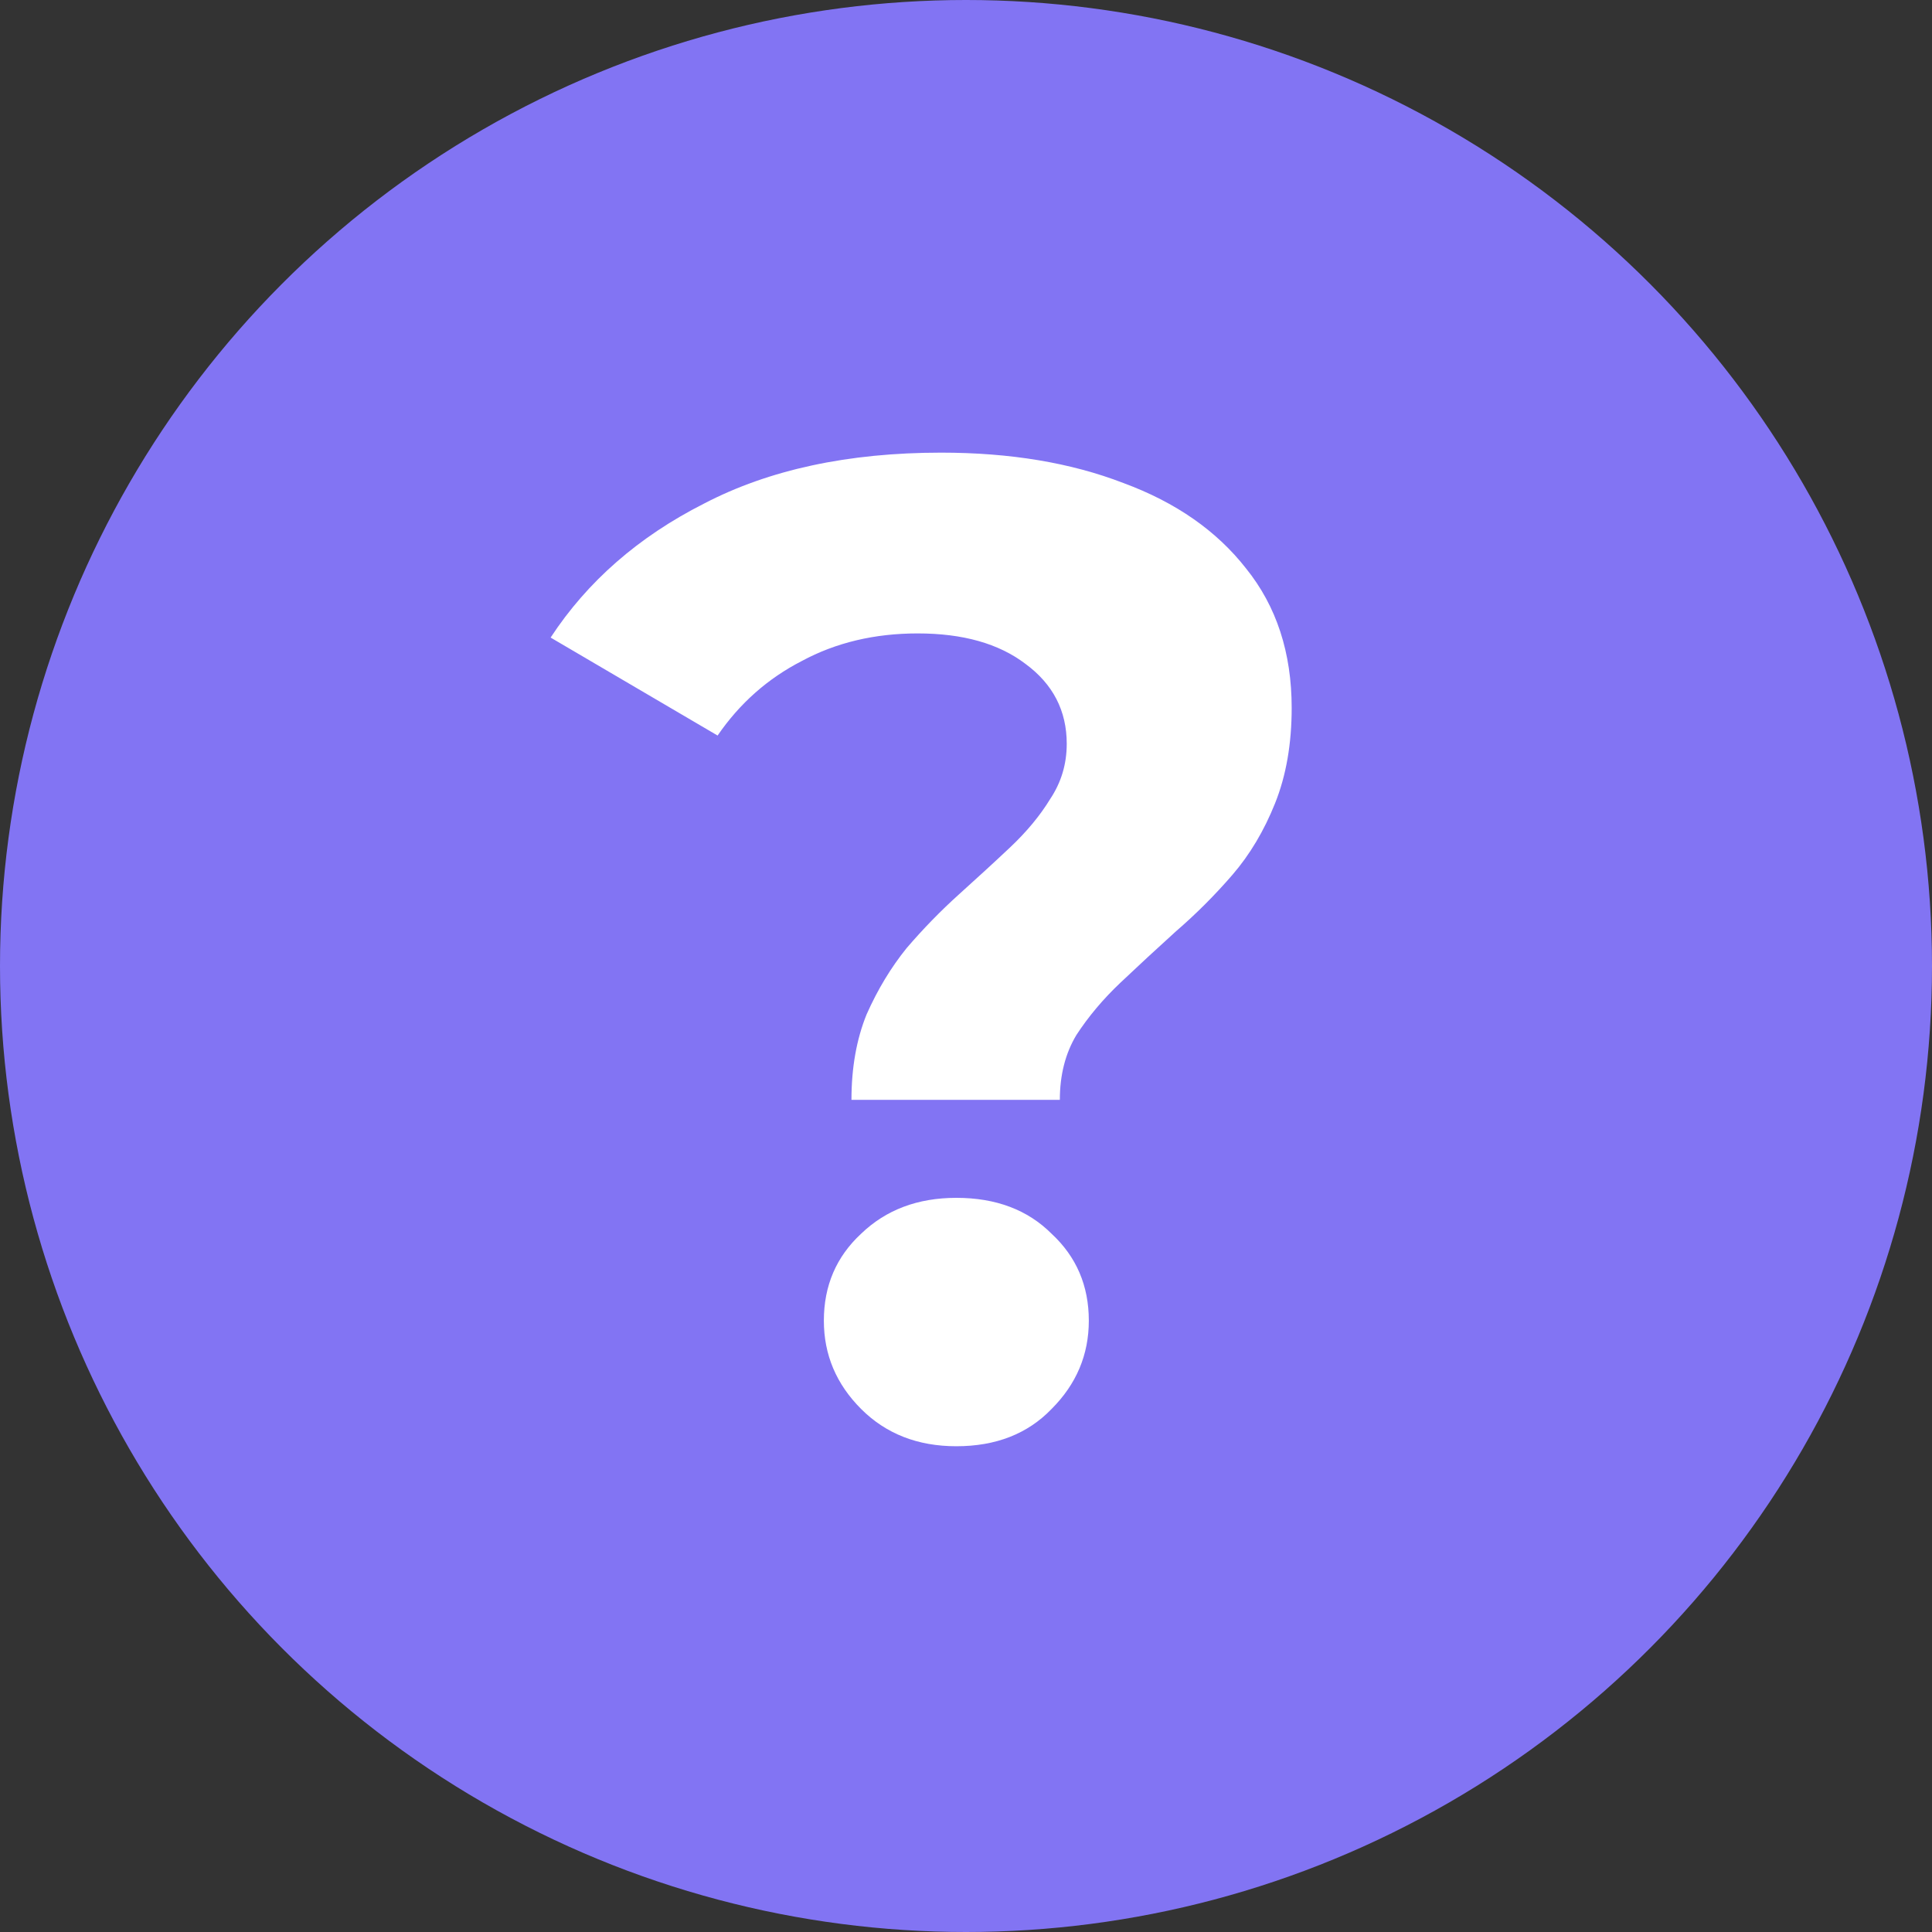
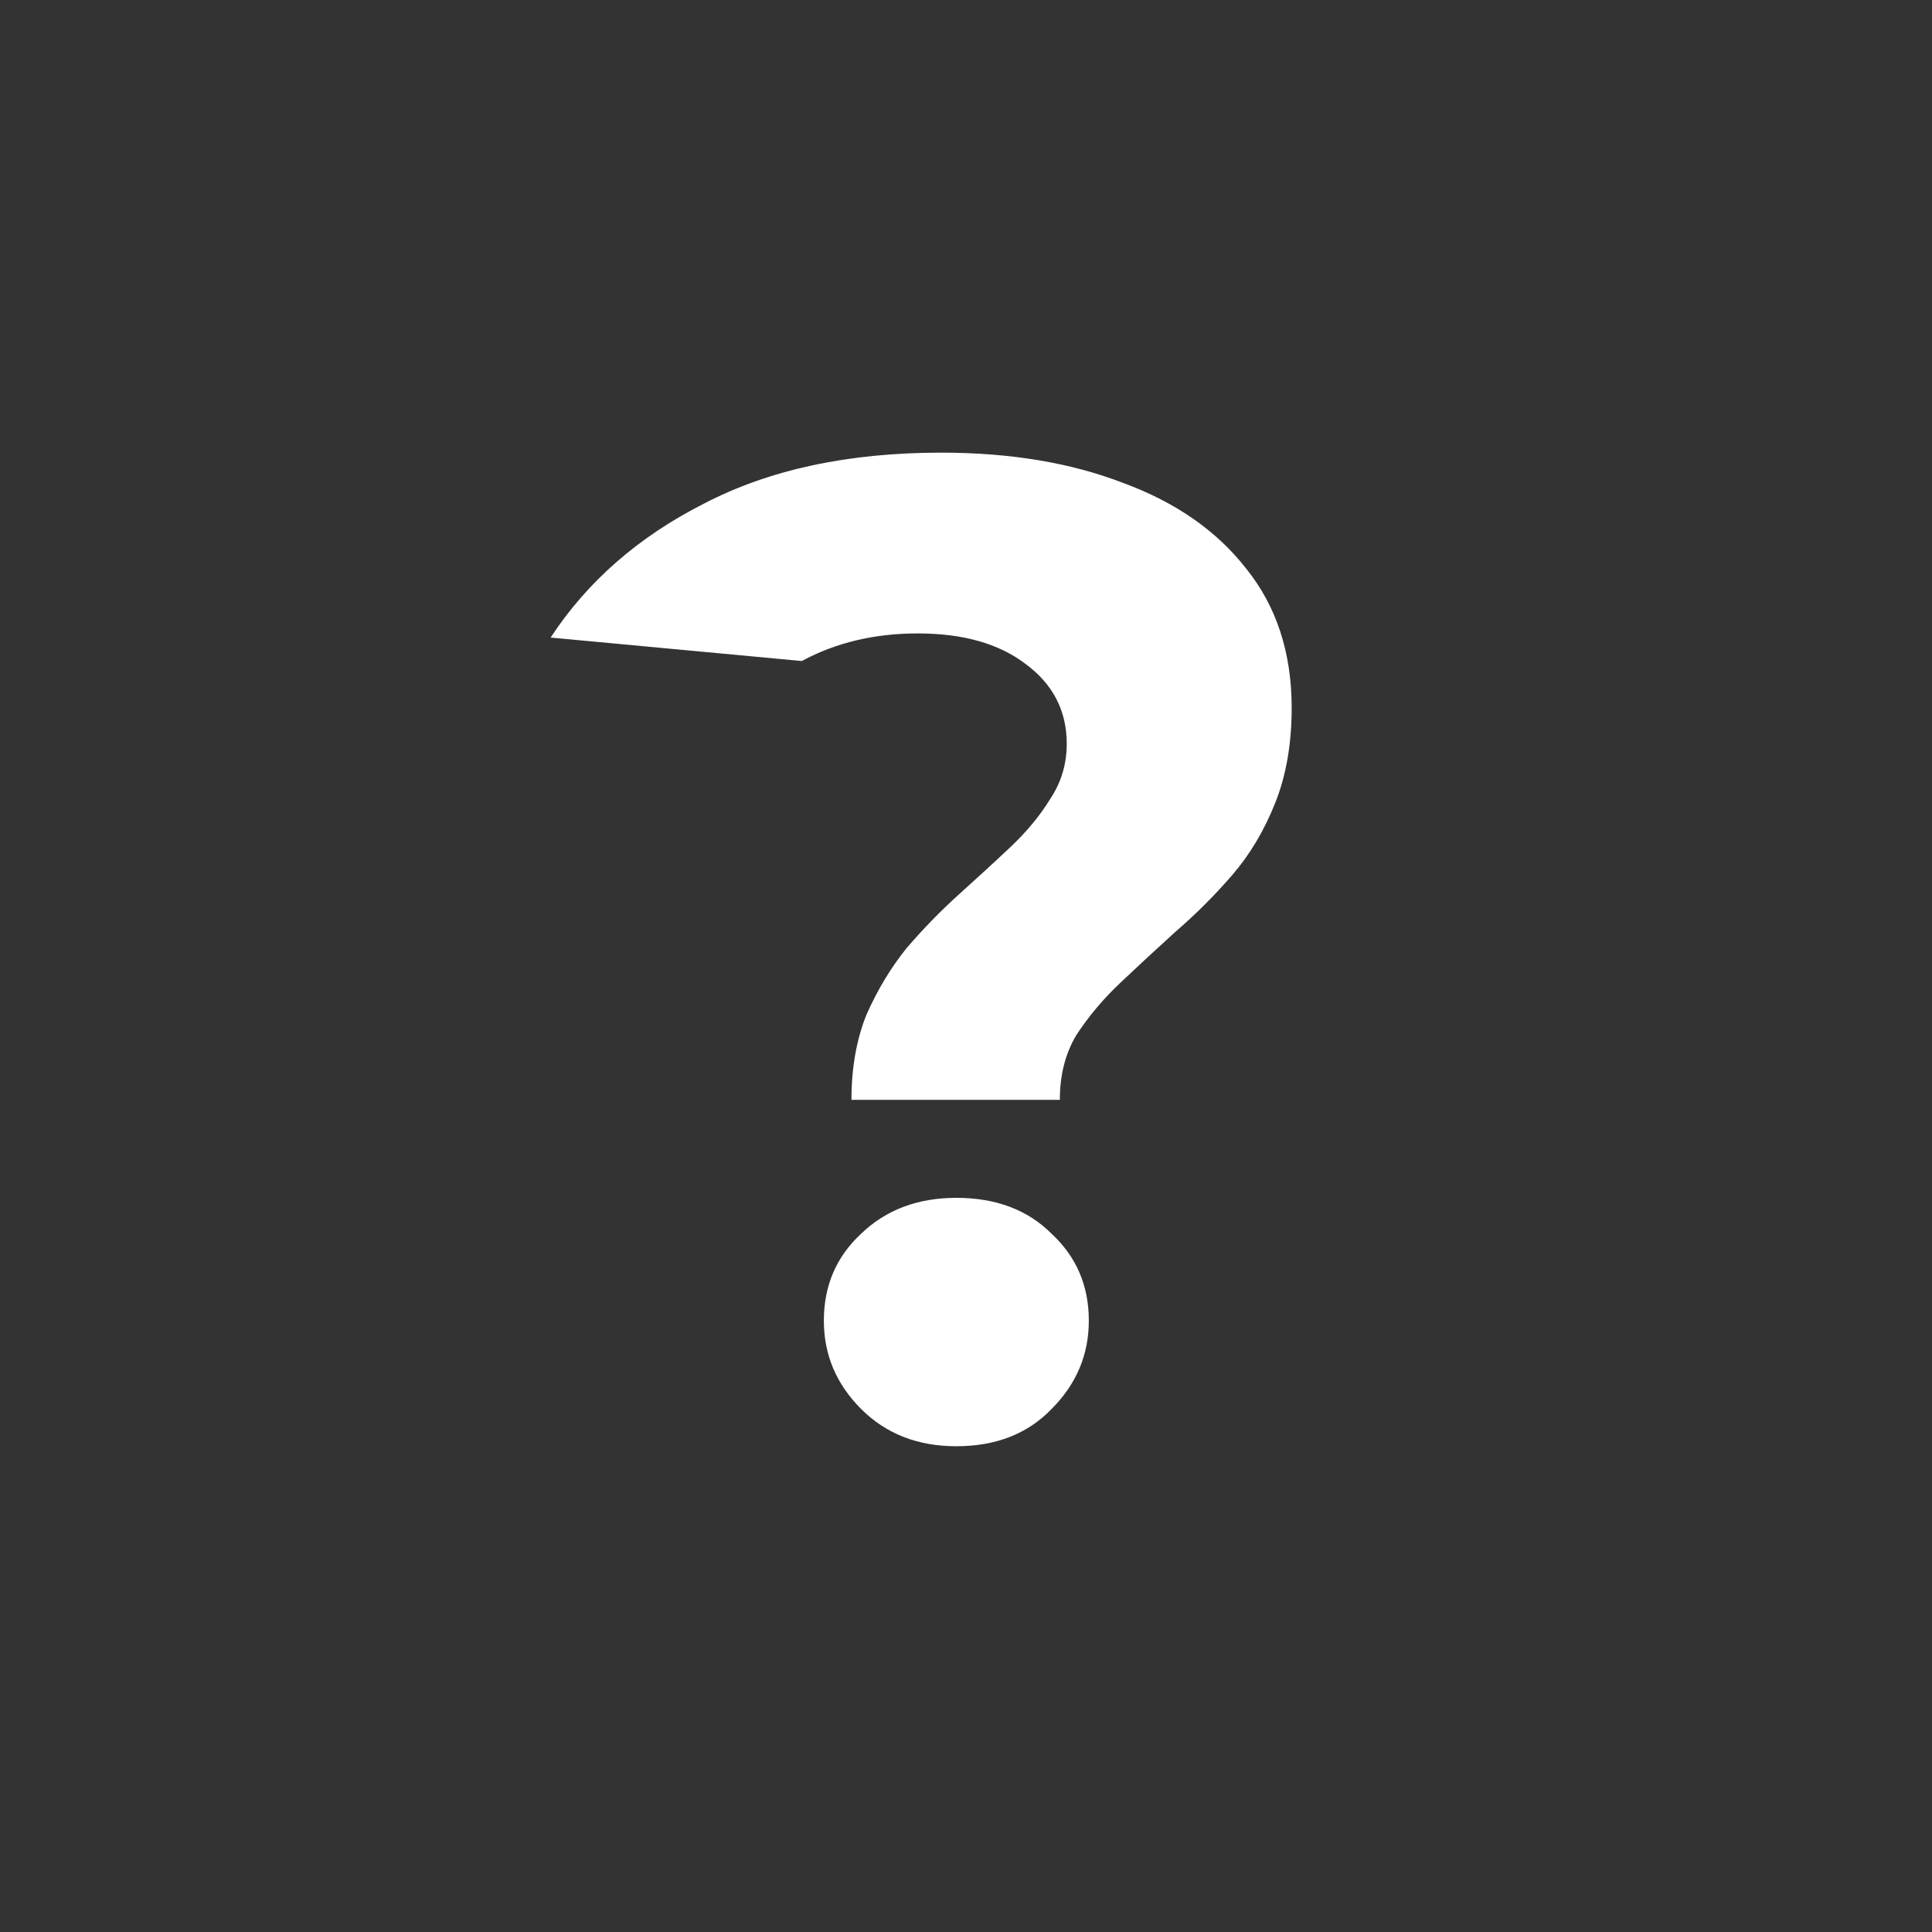
<svg xmlns="http://www.w3.org/2000/svg" width="35" height="35" viewBox="0 0 35 35" fill="none">
  <rect x="0" y="0" width="35" height="35" fill="#333333" stroke="none" />
-   <circle cx="17.5" cy="17.5" r="17.5" fill="#8274f3" />
-   <path d="M15.425 19.925C15.425 19.342 15.517 18.825 15.7 18.375C15.9 17.925 16.142 17.525 16.425 17.175C16.725 16.825 17.042 16.5 17.375 16.2C17.708 15.9 18.017 15.617 18.3 15.35C18.6 15.067 18.842 14.775 19.025 14.475C19.225 14.175 19.325 13.842 19.325 13.475C19.325 12.875 19.075 12.392 18.575 12.025C18.092 11.658 17.442 11.475 16.625 11.475C15.842 11.475 15.142 11.642 14.525 11.975C13.908 12.292 13.4 12.742 13 13.325L9.975 11.55C10.642 10.533 11.567 9.725 12.75 9.125C13.933 8.508 15.367 8.2 17.05 8.2C18.3 8.2 19.4 8.383 20.35 8.75C21.3 9.1 22.042 9.617 22.575 10.3C23.125 10.983 23.4 11.825 23.4 12.825C23.4 13.475 23.3 14.05 23.1 14.55C22.9 15.05 22.642 15.483 22.325 15.85C22.008 16.217 21.667 16.558 21.3 16.875C20.95 17.192 20.617 17.5 20.3 17.8C19.983 18.1 19.717 18.417 19.5 18.75C19.3 19.083 19.2 19.475 19.2 19.925H15.425ZM17.325 26.2C16.625 26.2 16.05 25.975 15.6 25.525C15.15 25.075 14.925 24.542 14.925 23.925C14.925 23.292 15.15 22.767 15.6 22.35C16.05 21.917 16.625 21.7 17.325 21.7C18.042 21.7 18.617 21.917 19.05 22.35C19.5 22.767 19.725 23.292 19.725 23.925C19.725 24.542 19.5 25.075 19.05 25.525C18.617 25.975 18.042 26.2 17.325 26.2Z" fill="white" />
+   <path d="M15.425 19.925C15.425 19.342 15.517 18.825 15.7 18.375C15.9 17.925 16.142 17.525 16.425 17.175C16.725 16.825 17.042 16.5 17.375 16.2C17.708 15.9 18.017 15.617 18.3 15.35C18.6 15.067 18.842 14.775 19.025 14.475C19.225 14.175 19.325 13.842 19.325 13.475C19.325 12.875 19.075 12.392 18.575 12.025C18.092 11.658 17.442 11.475 16.625 11.475C15.842 11.475 15.142 11.642 14.525 11.975L9.975 11.55C10.642 10.533 11.567 9.725 12.75 9.125C13.933 8.508 15.367 8.2 17.05 8.2C18.3 8.2 19.4 8.383 20.35 8.75C21.3 9.1 22.042 9.617 22.575 10.3C23.125 10.983 23.4 11.825 23.4 12.825C23.4 13.475 23.3 14.05 23.1 14.55C22.9 15.05 22.642 15.483 22.325 15.85C22.008 16.217 21.667 16.558 21.3 16.875C20.95 17.192 20.617 17.5 20.3 17.8C19.983 18.1 19.717 18.417 19.5 18.75C19.3 19.083 19.2 19.475 19.2 19.925H15.425ZM17.325 26.2C16.625 26.2 16.05 25.975 15.6 25.525C15.15 25.075 14.925 24.542 14.925 23.925C14.925 23.292 15.15 22.767 15.6 22.35C16.05 21.917 16.625 21.7 17.325 21.7C18.042 21.7 18.617 21.917 19.05 22.35C19.5 22.767 19.725 23.292 19.725 23.925C19.725 24.542 19.5 25.075 19.05 25.525C18.617 25.975 18.042 26.2 17.325 26.2Z" fill="white" />
</svg>